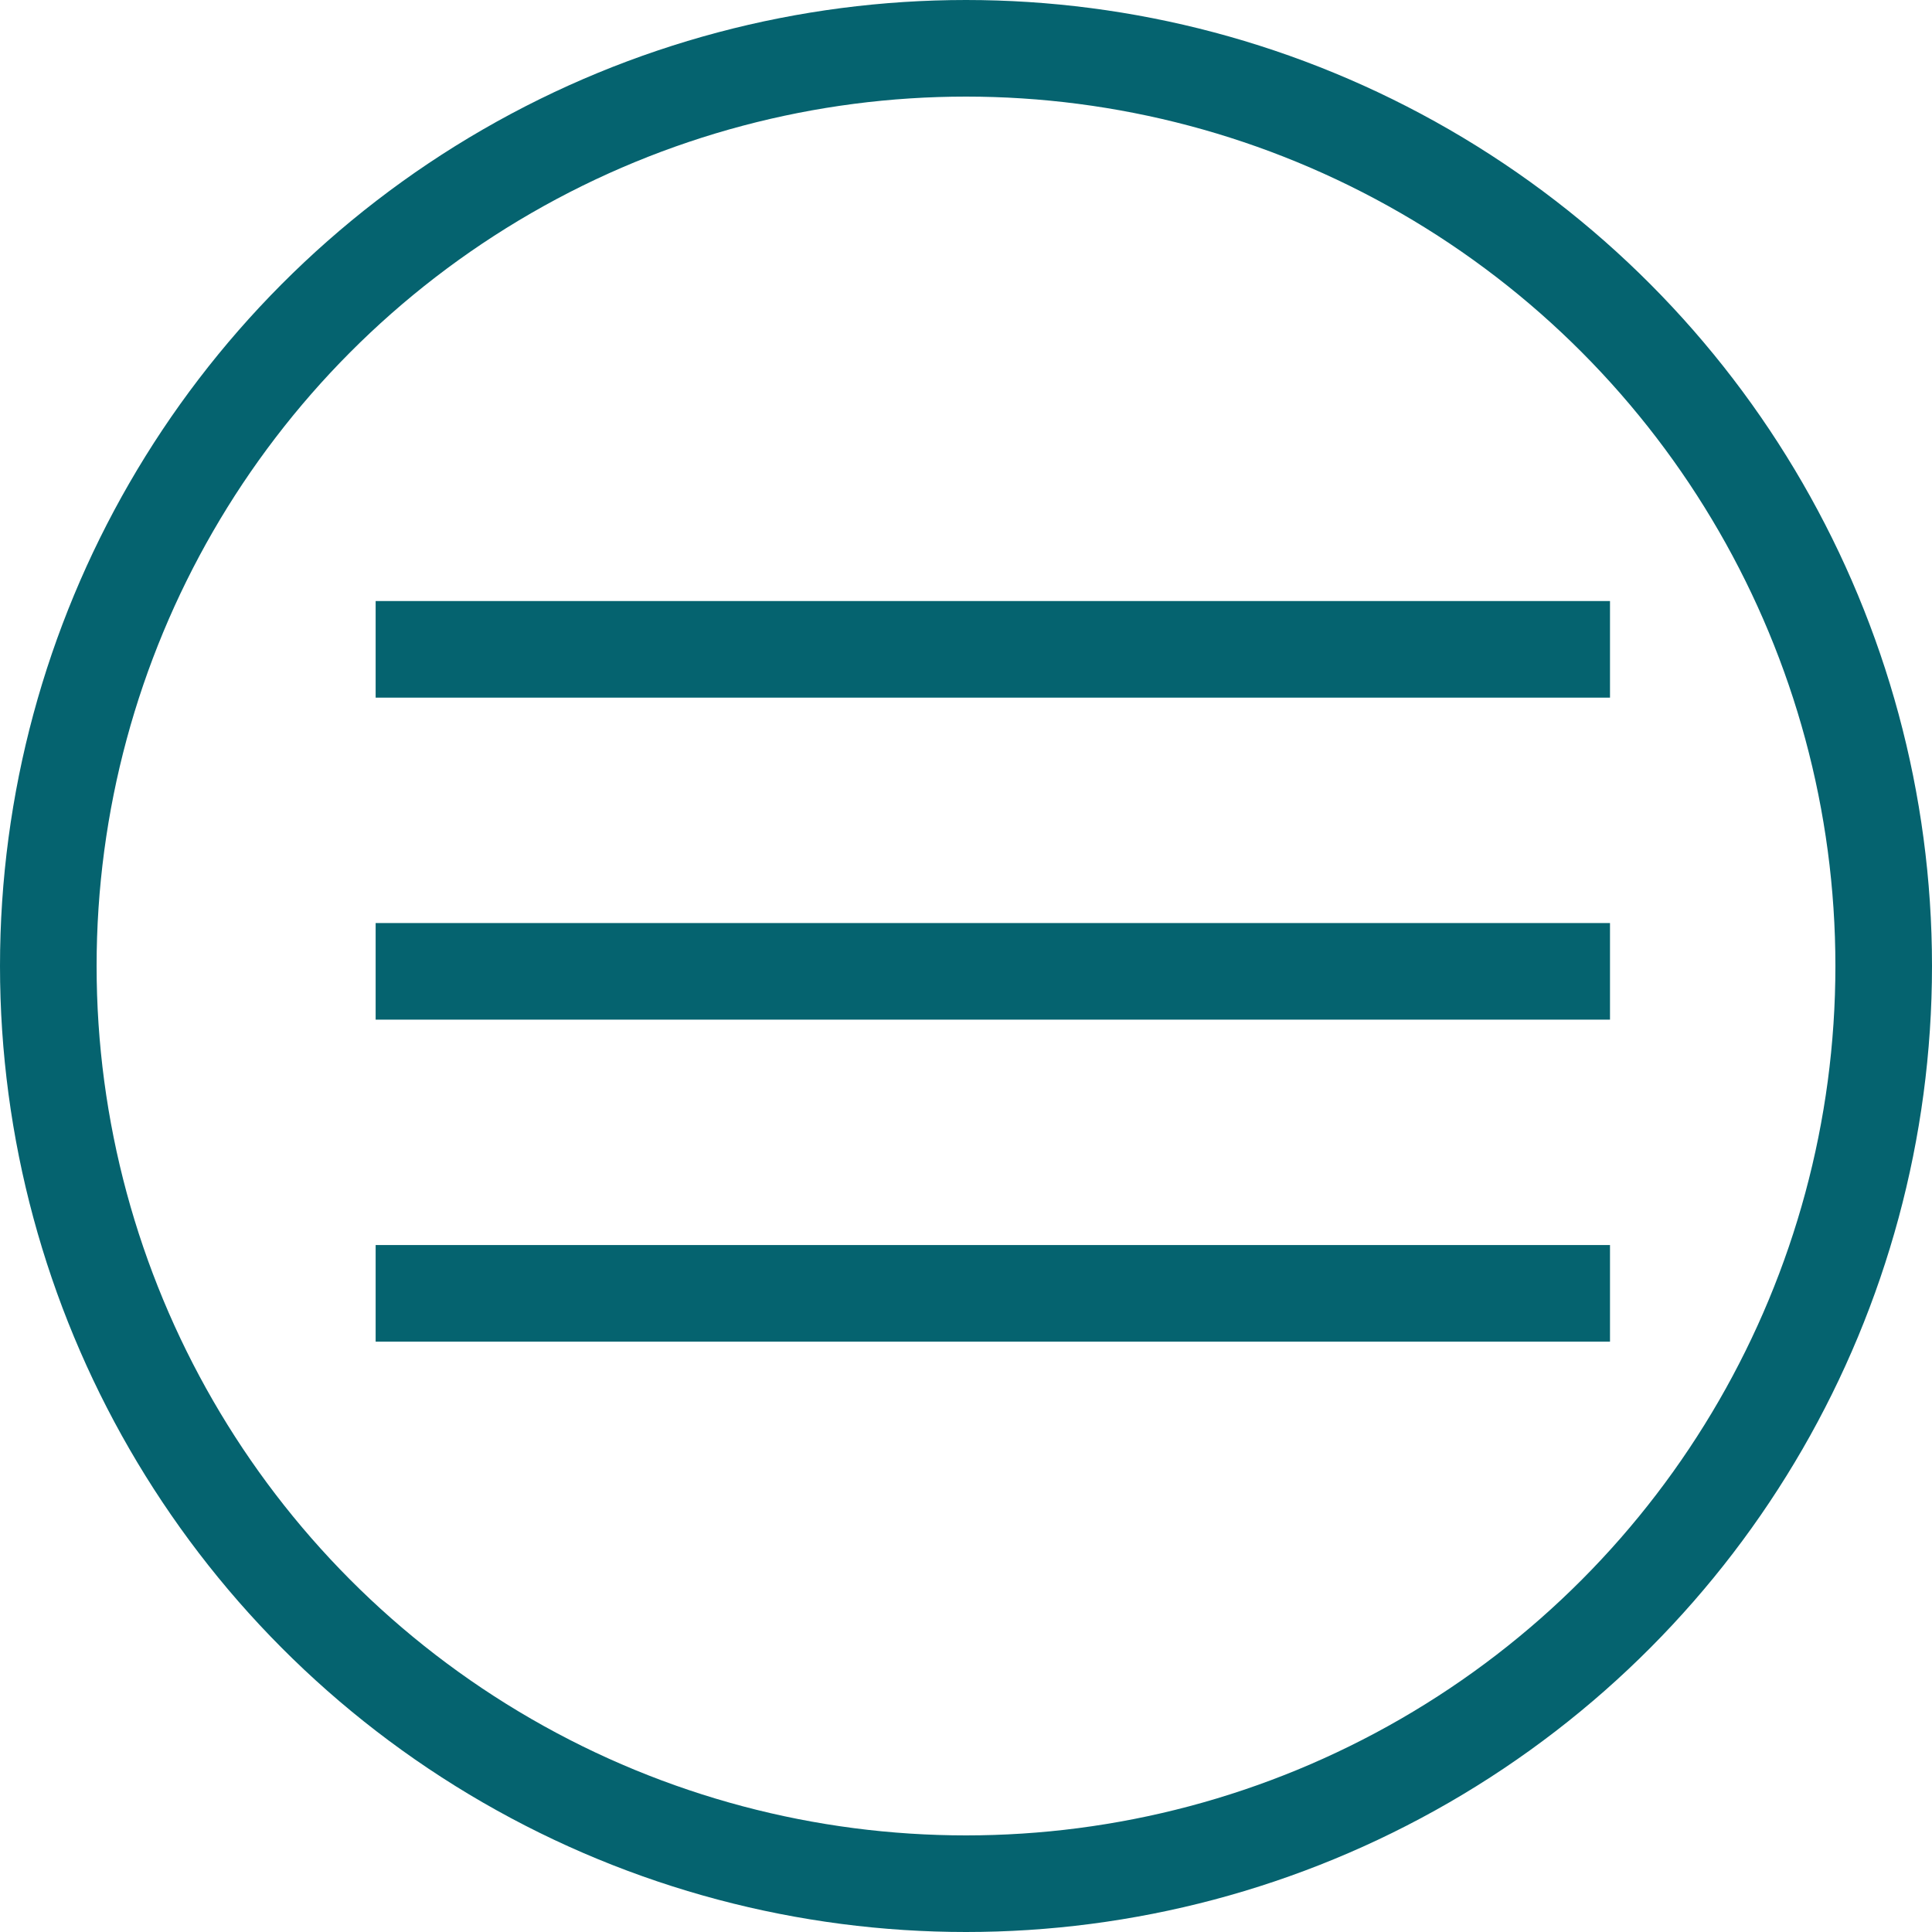
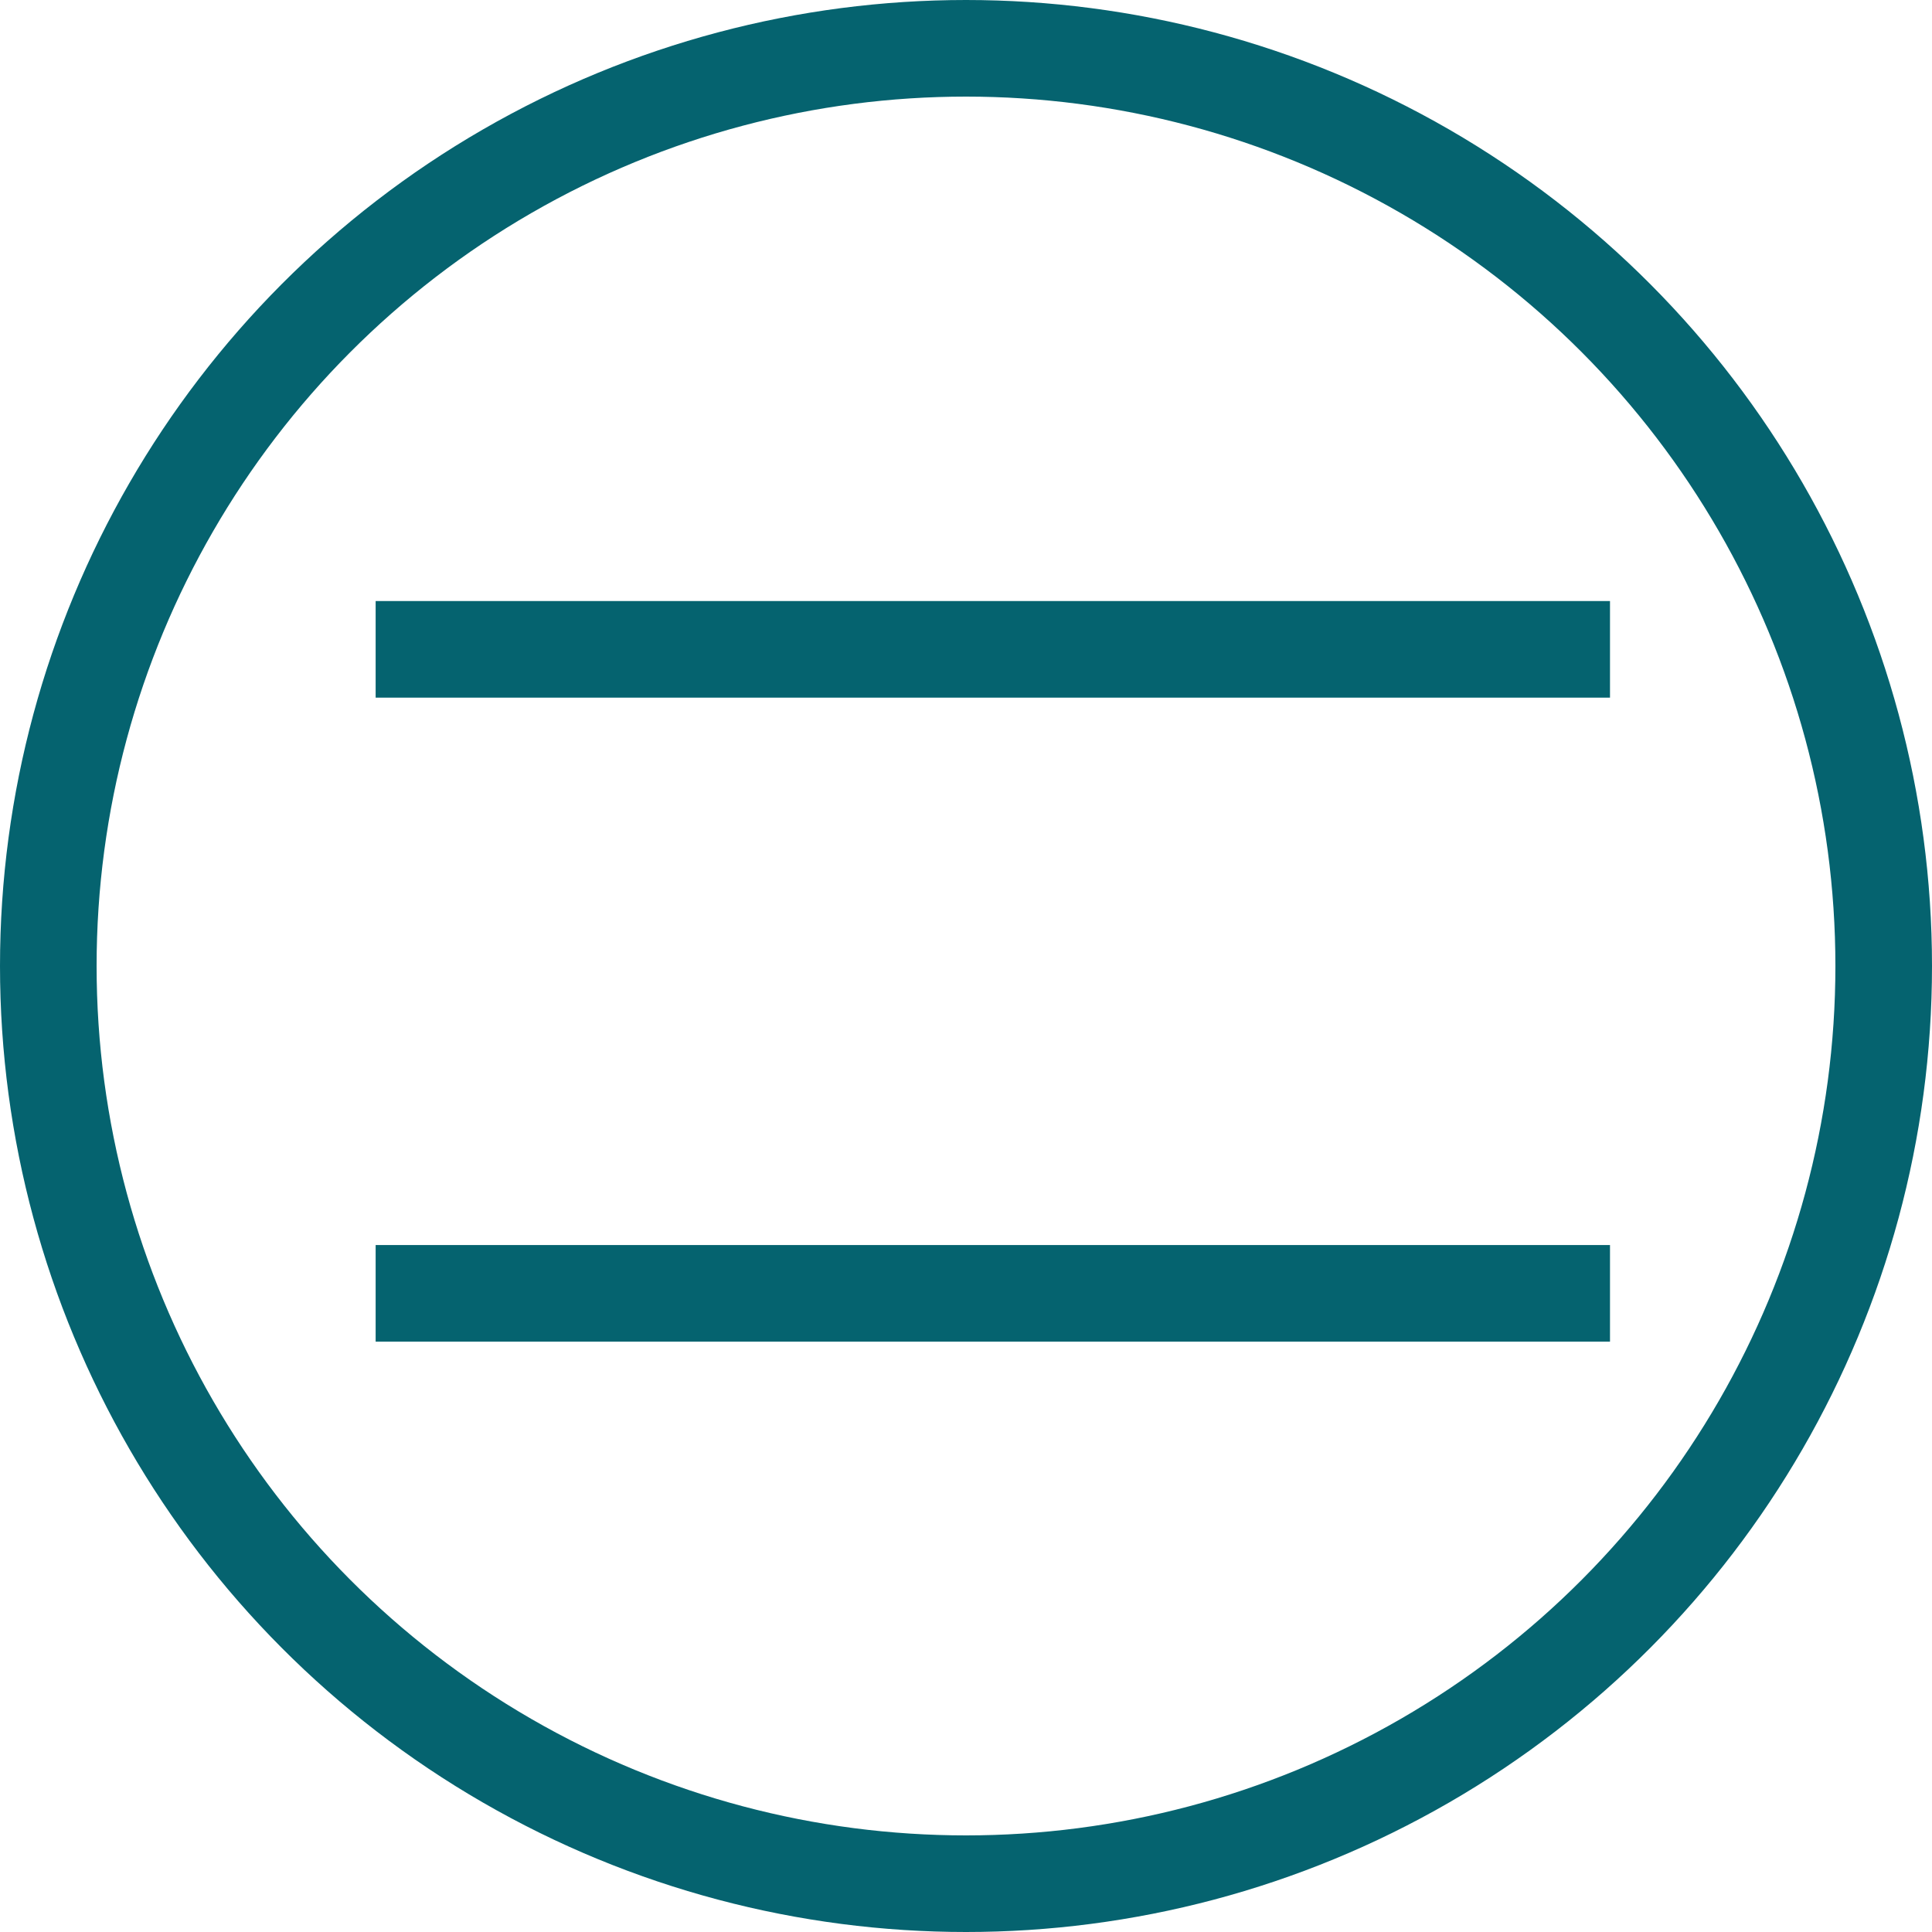
<svg xmlns="http://www.w3.org/2000/svg" width="30" height="30" viewBox="0 0 30 30" fill="none">
  <circle cx="15" cy="15" r="14.25" stroke="#05636F" stroke-width="1.5" />
  <line x1="5.833" y1="10.083" x2="25" y2="10.083" stroke="#05636F" stroke-width="1.5" />
-   <line x1="5.833" y1="15.083" x2="25" y2="15.083" stroke="#05636F" stroke-width="1.5" />
  <line x1="5.833" y1="20.083" x2="25" y2="20.083" stroke="#05636F" stroke-width="1.5" />
</svg>